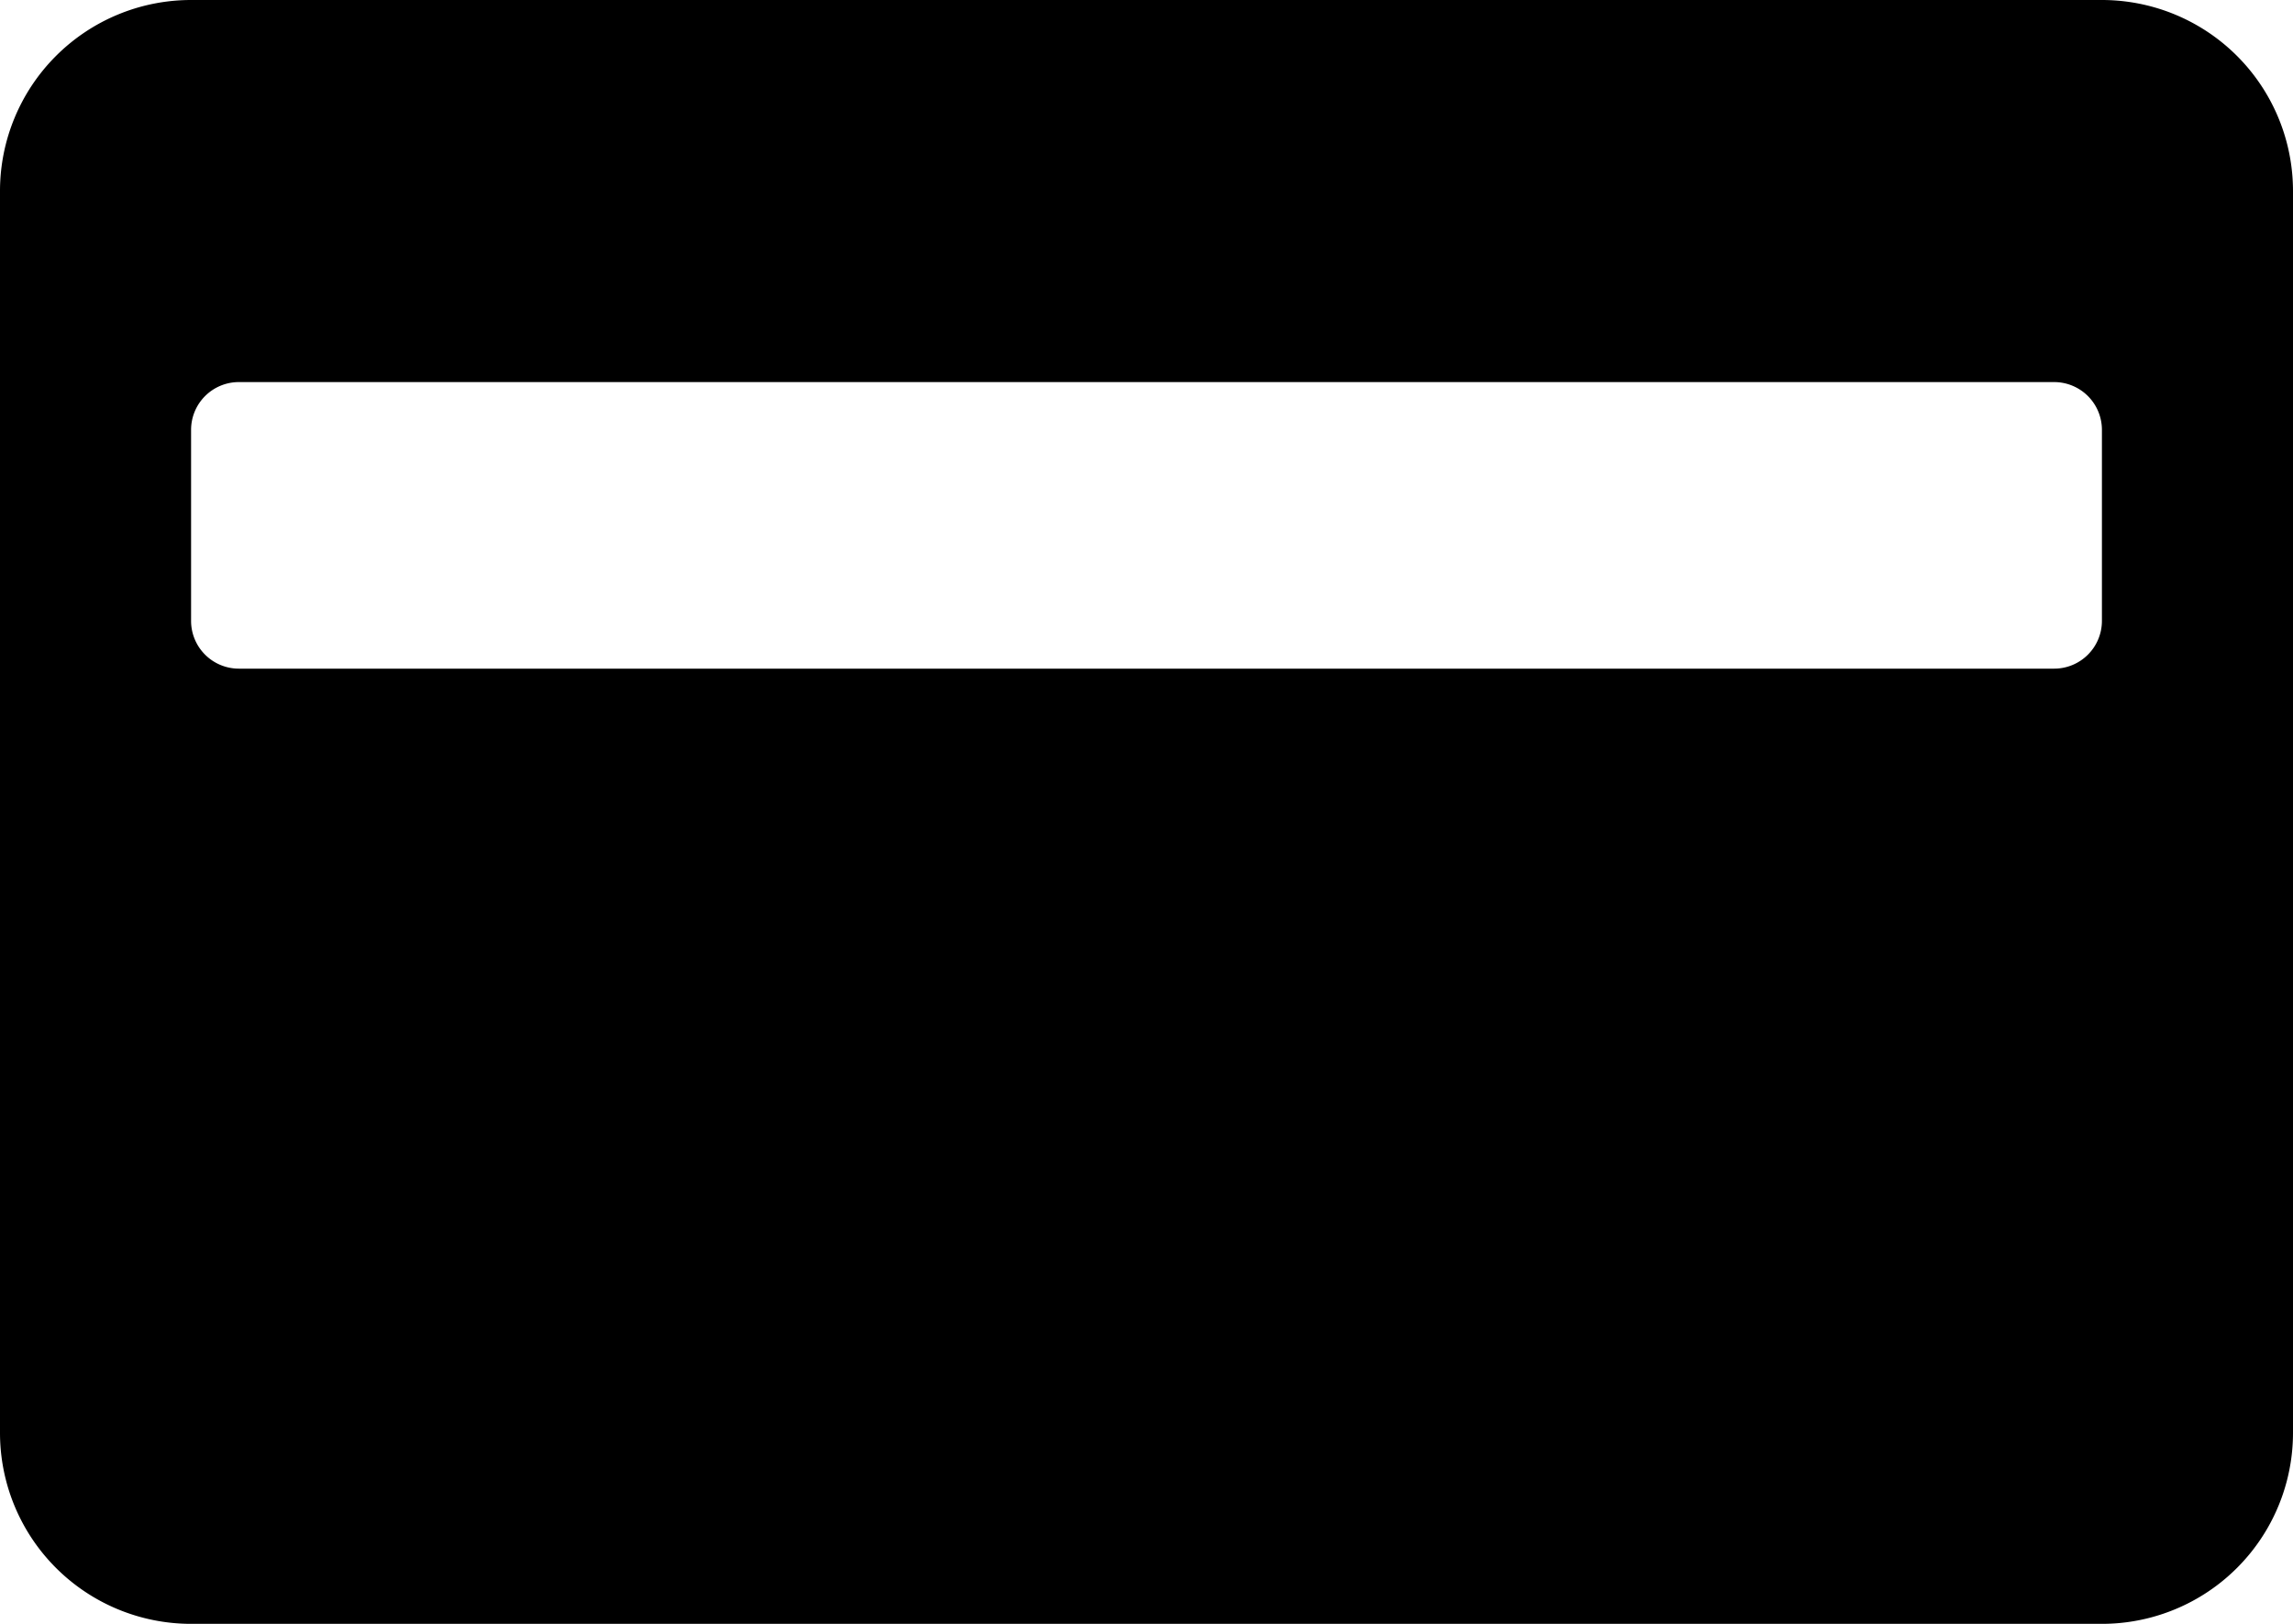
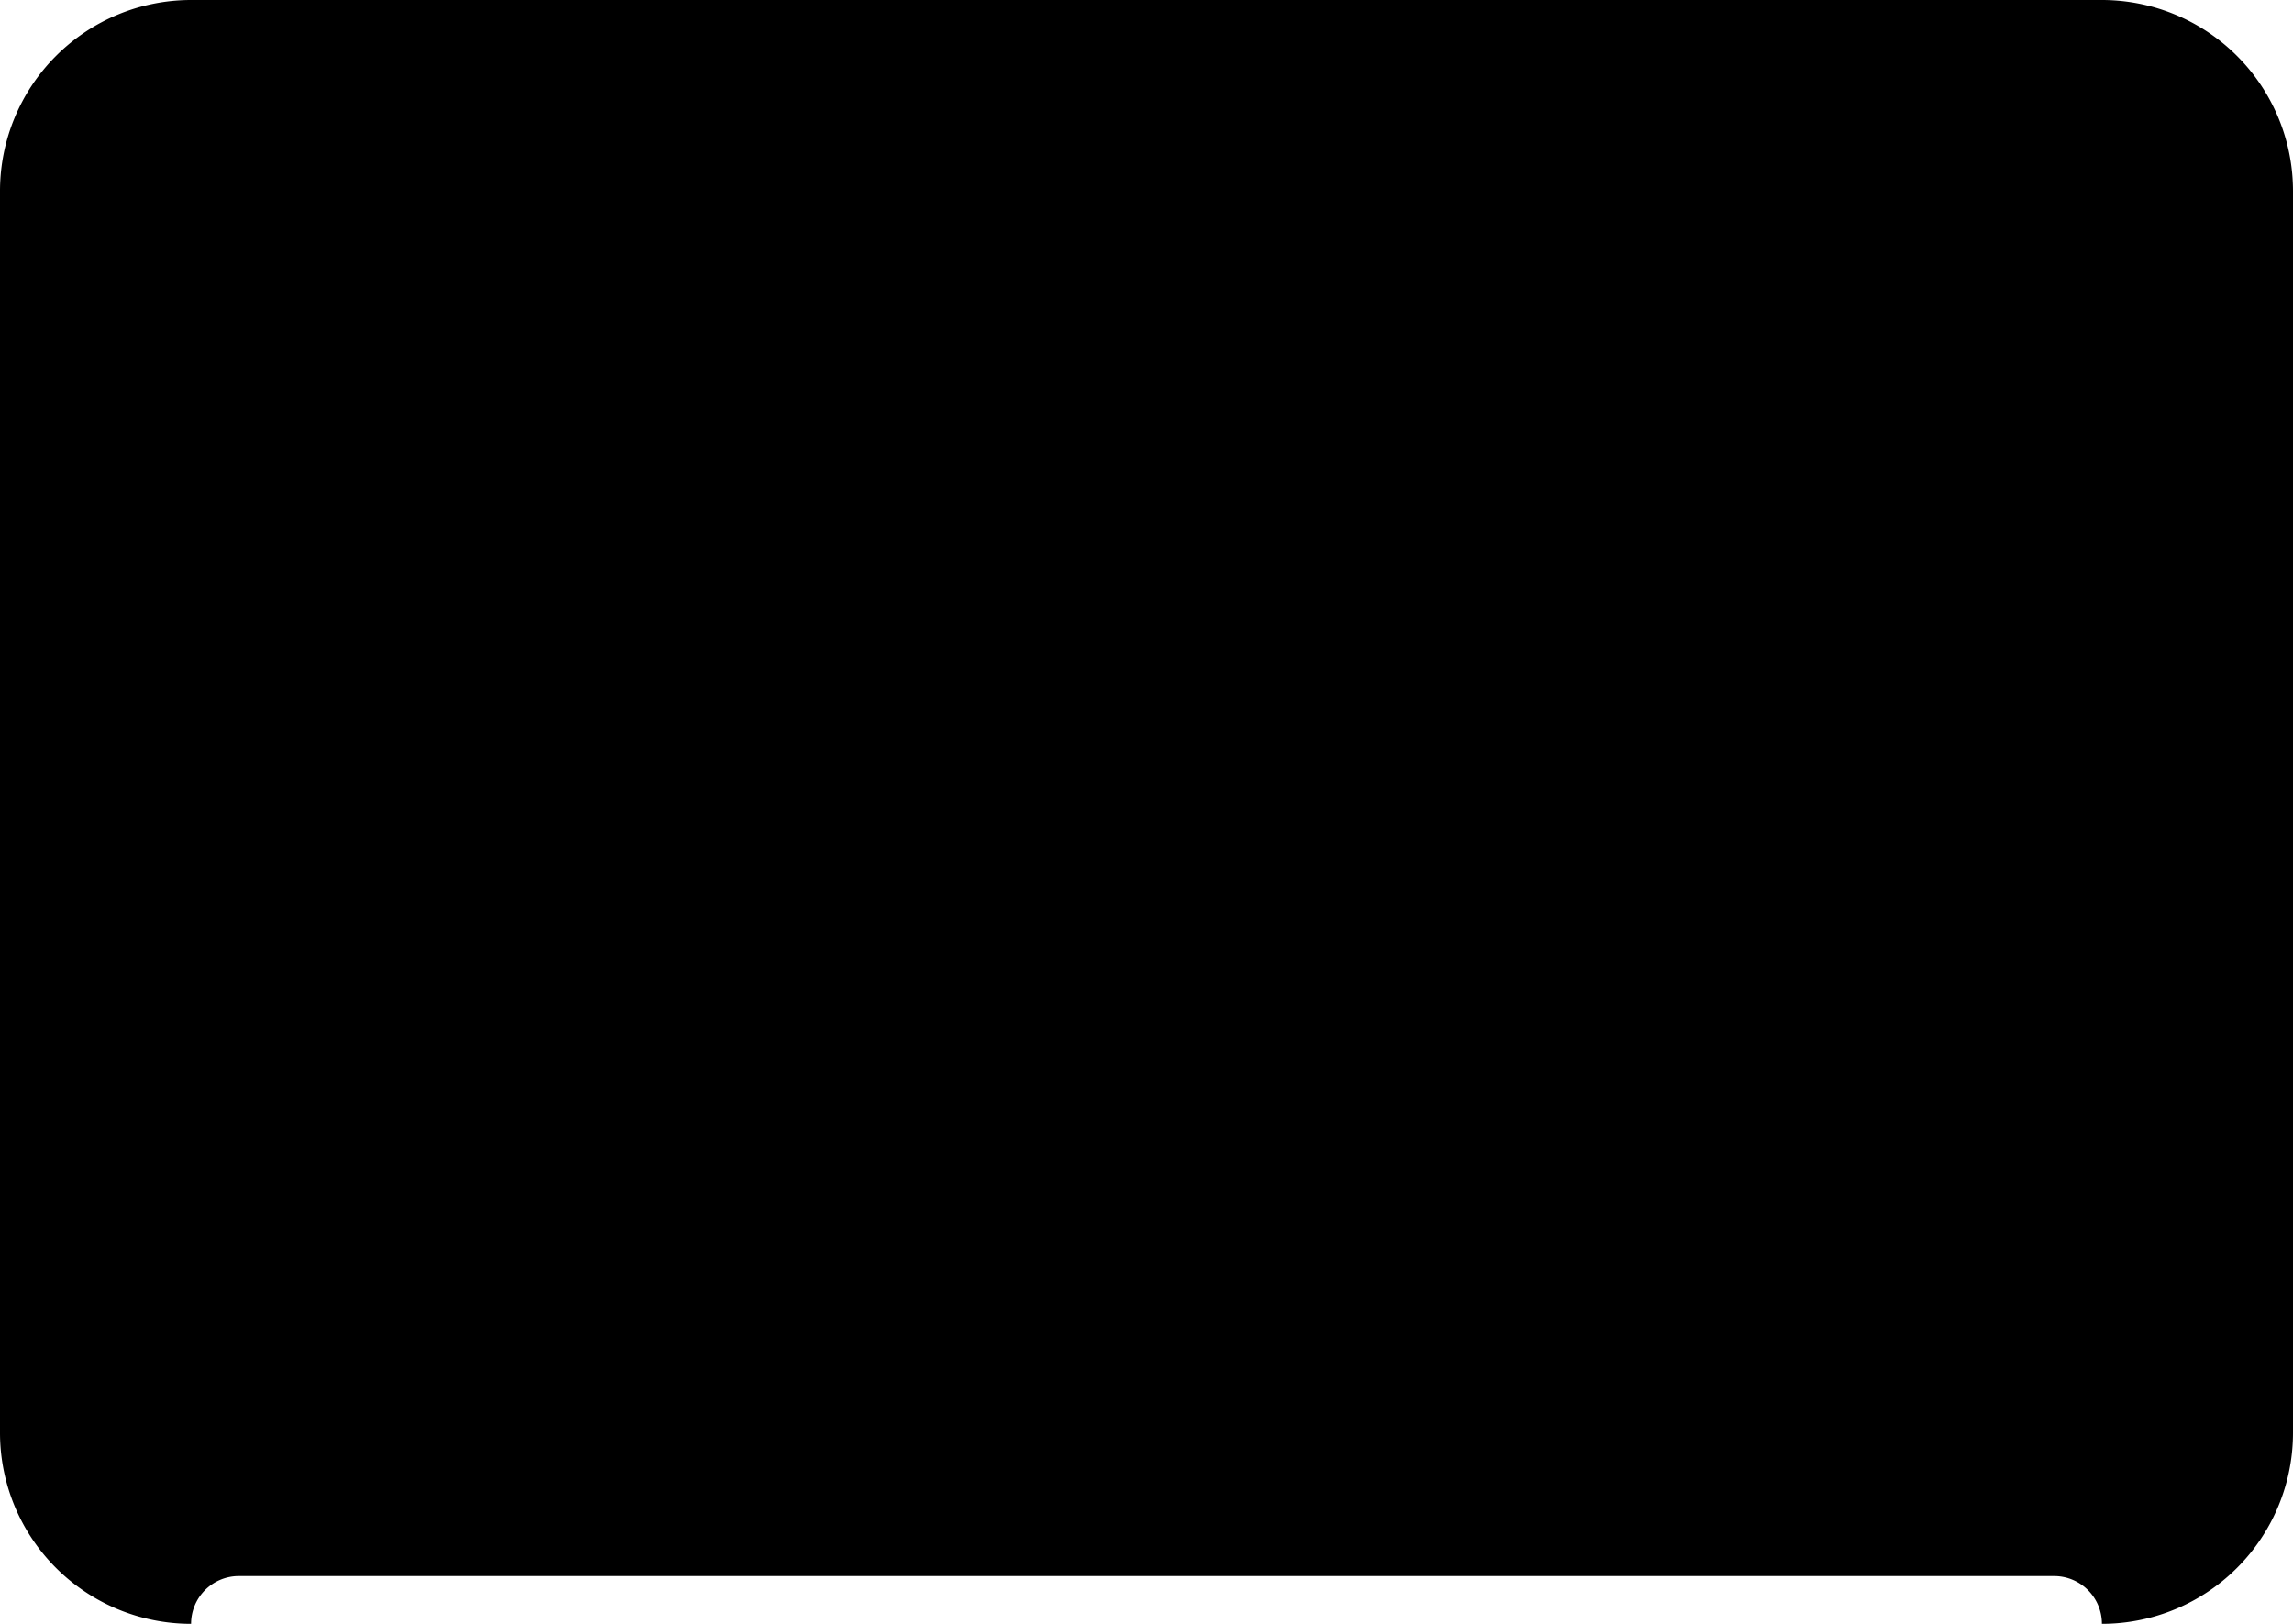
<svg xmlns="http://www.w3.org/2000/svg" width="48" height="34" viewBox="0 0 48 34">
  <defs>
    <style>
      .cls-1 {
        fill-rule: evenodd;
      }
    </style>
  </defs>
-   <path class="cls-1" d="M695,1567H655a4,4,0,0,1-4-4v-26a4,4,0,0,1,4-4h40a4,4,0,0,1,4,4v26A4,4,0,0,1,695,1567Zm0-25a1,1,0,0,0-1-1H656a1,1,0,0,0-1,1v4a1,1,0,0,0,1,1h38a1,1,0,0,0,1-1v-4Z" transform="translate(-651 -1533)" />
+   <path class="cls-1" d="M695,1567H655a4,4,0,0,1-4-4v-26a4,4,0,0,1,4-4h40a4,4,0,0,1,4,4v26A4,4,0,0,1,695,1567Za1,1,0,0,0-1-1H656a1,1,0,0,0-1,1v4a1,1,0,0,0,1,1h38a1,1,0,0,0,1-1v-4Z" transform="translate(-651 -1533)" />
</svg>